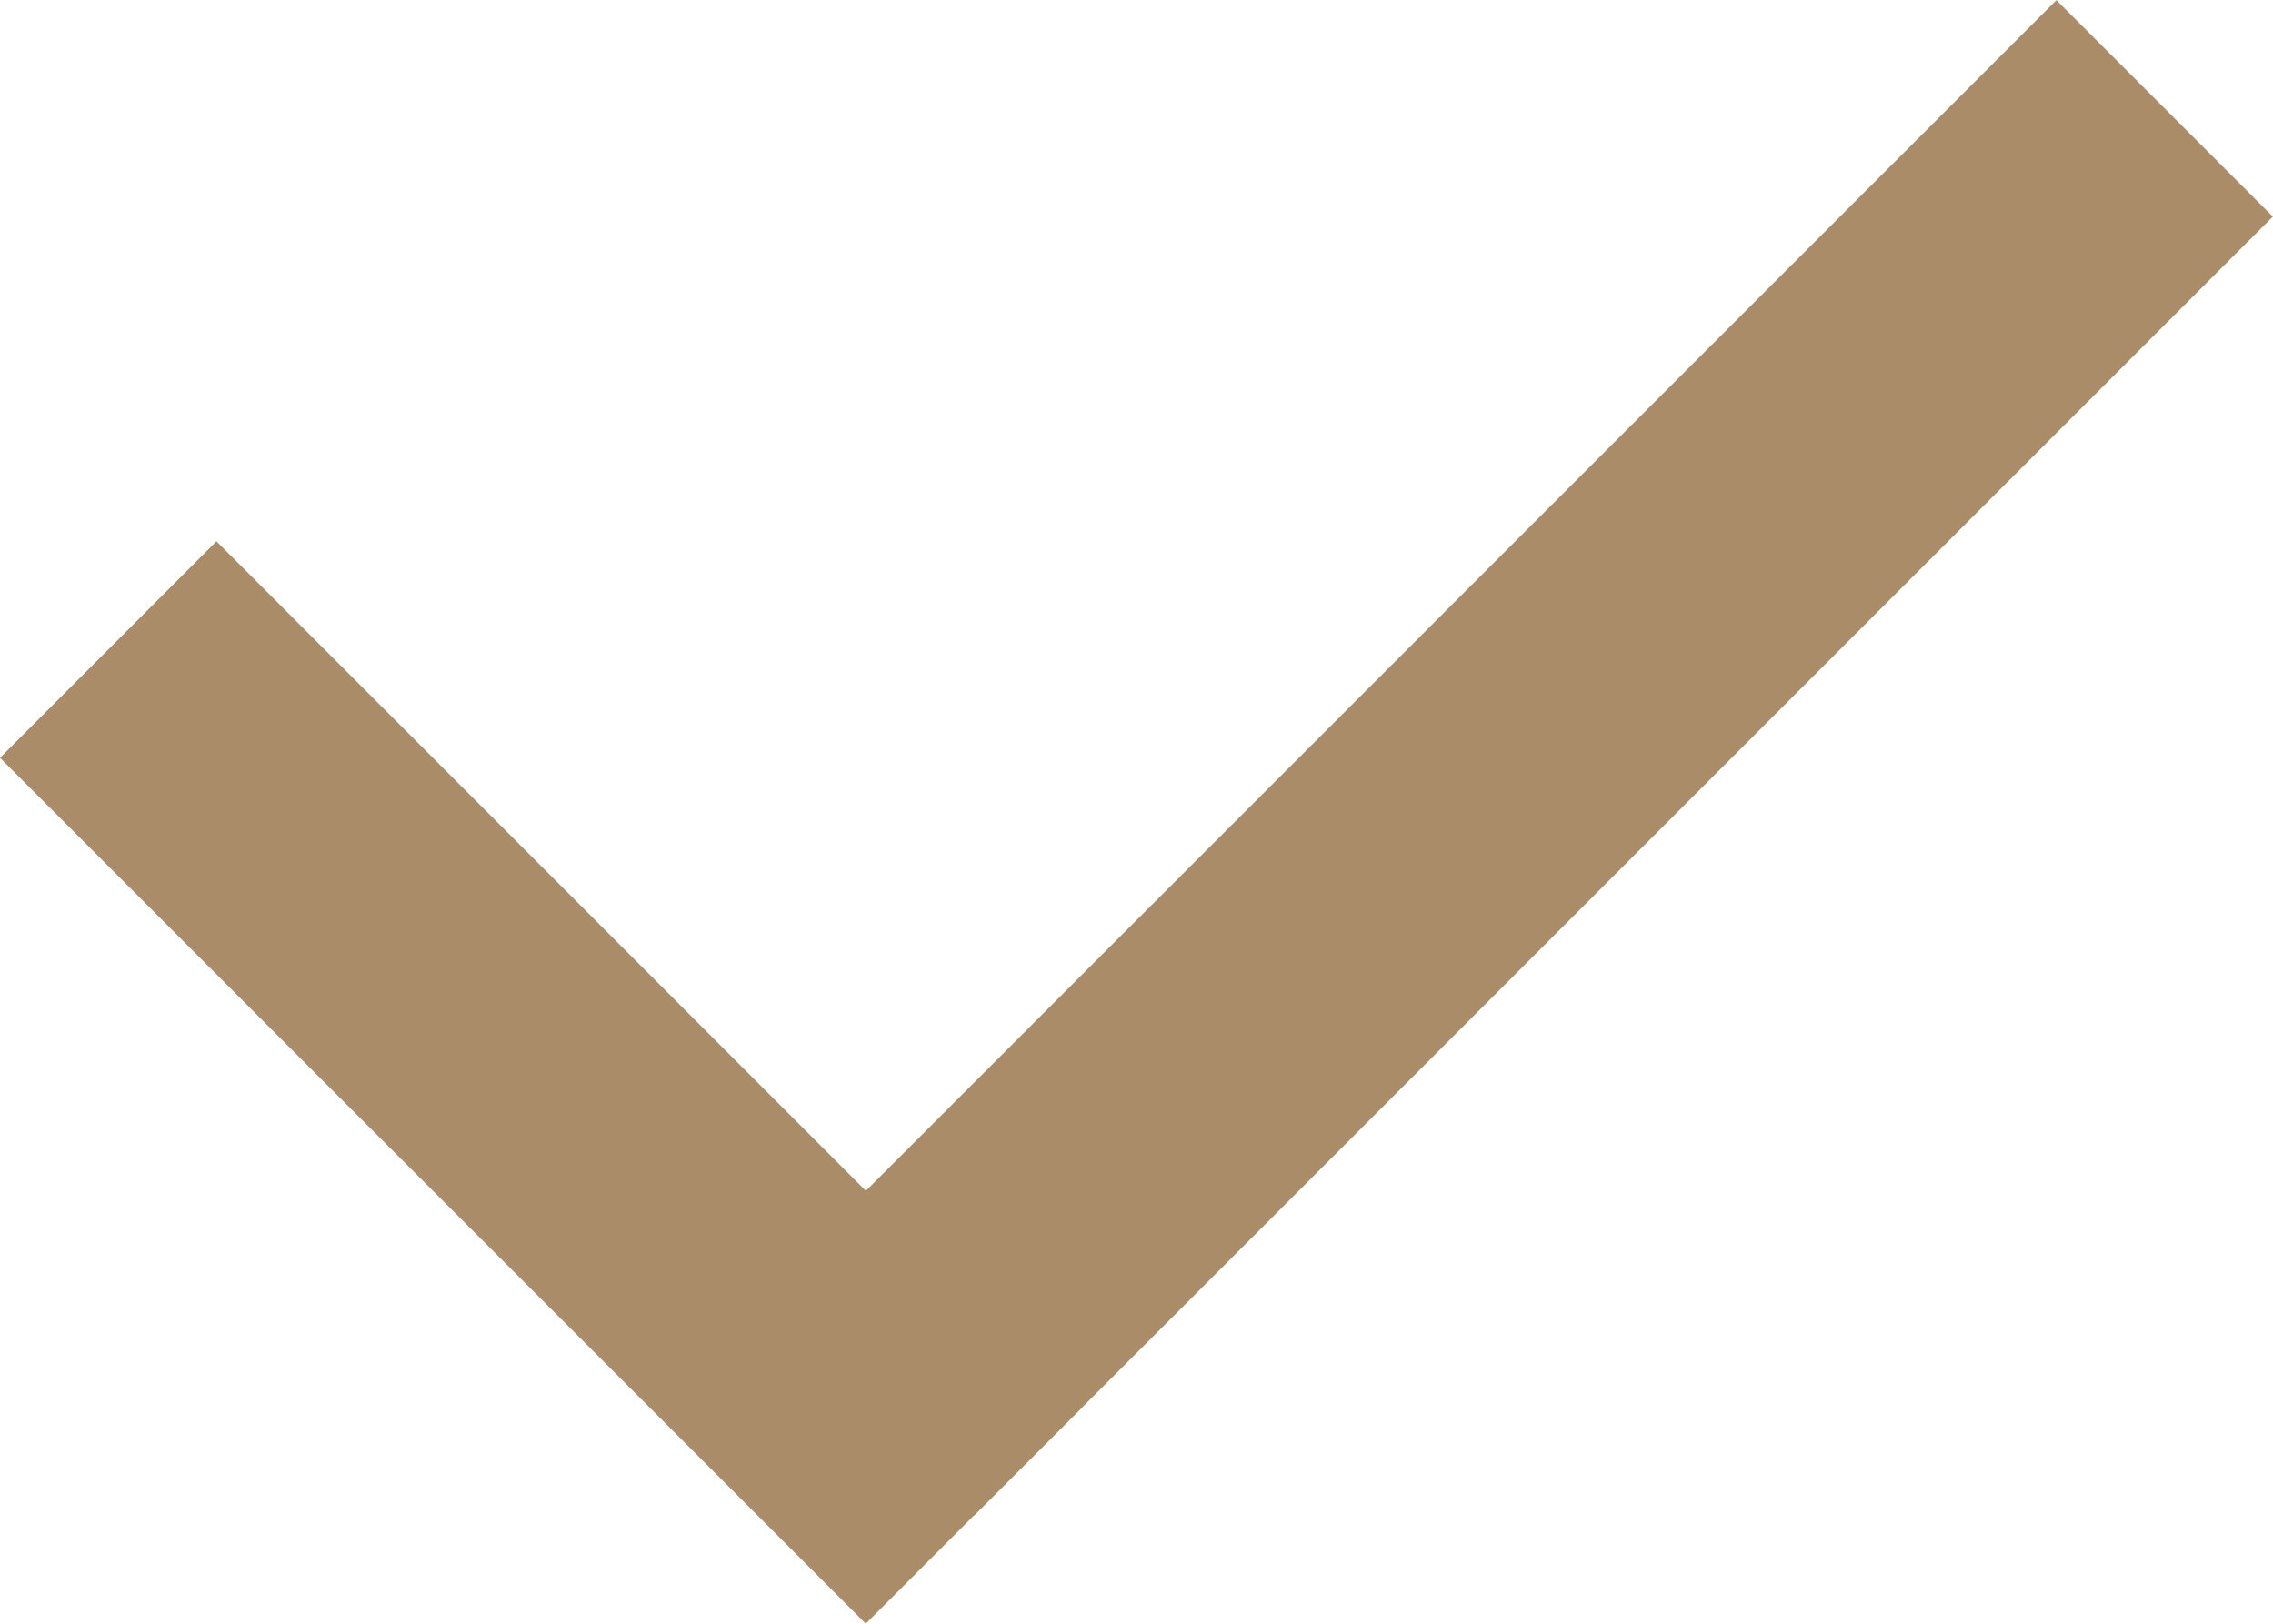
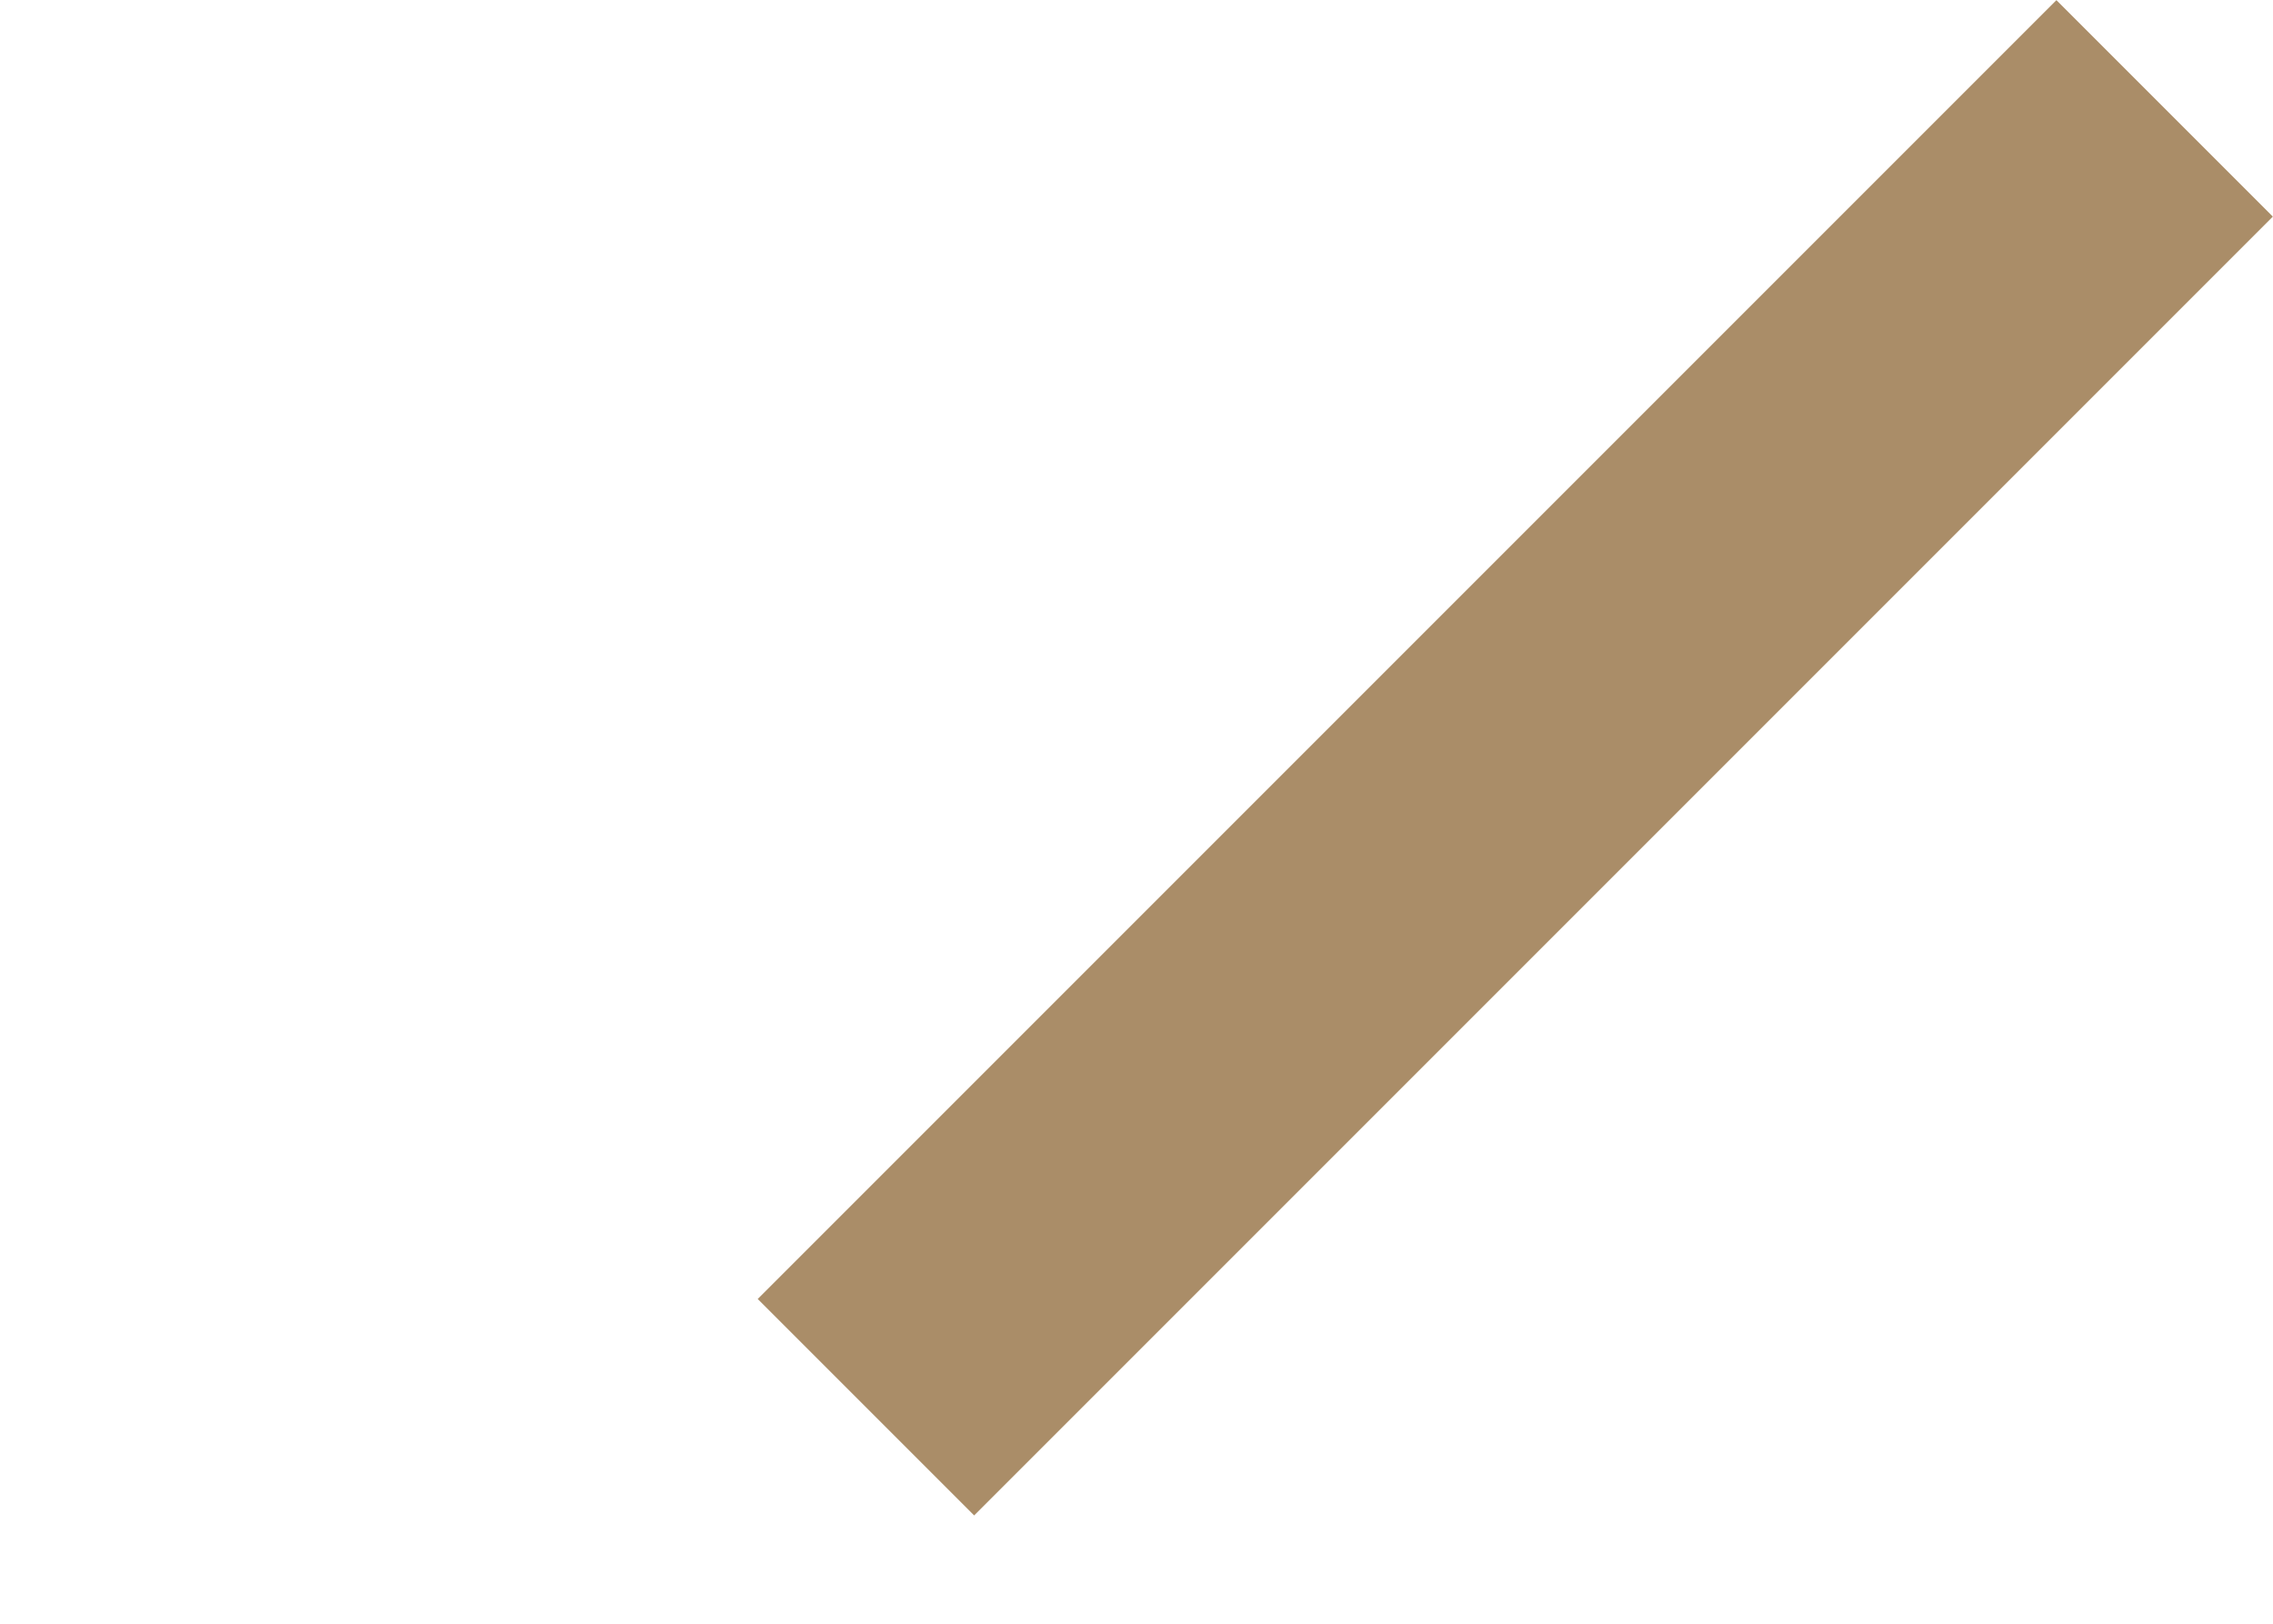
<svg xmlns="http://www.w3.org/2000/svg" height="10.607" viewBox="0 0 14.849 10.607" width="14.849">
  <g fill="none" stroke="#aa8d68" stroke-width="2">
-     <path d="m0 0v8" transform="matrix(.707 -.707 .707 .707 .707 4.243)" />
    <path d="m12 0h-12" transform="matrix(.707 -.707 .707 .707 5.657 9.192)" />
  </g>
</svg>